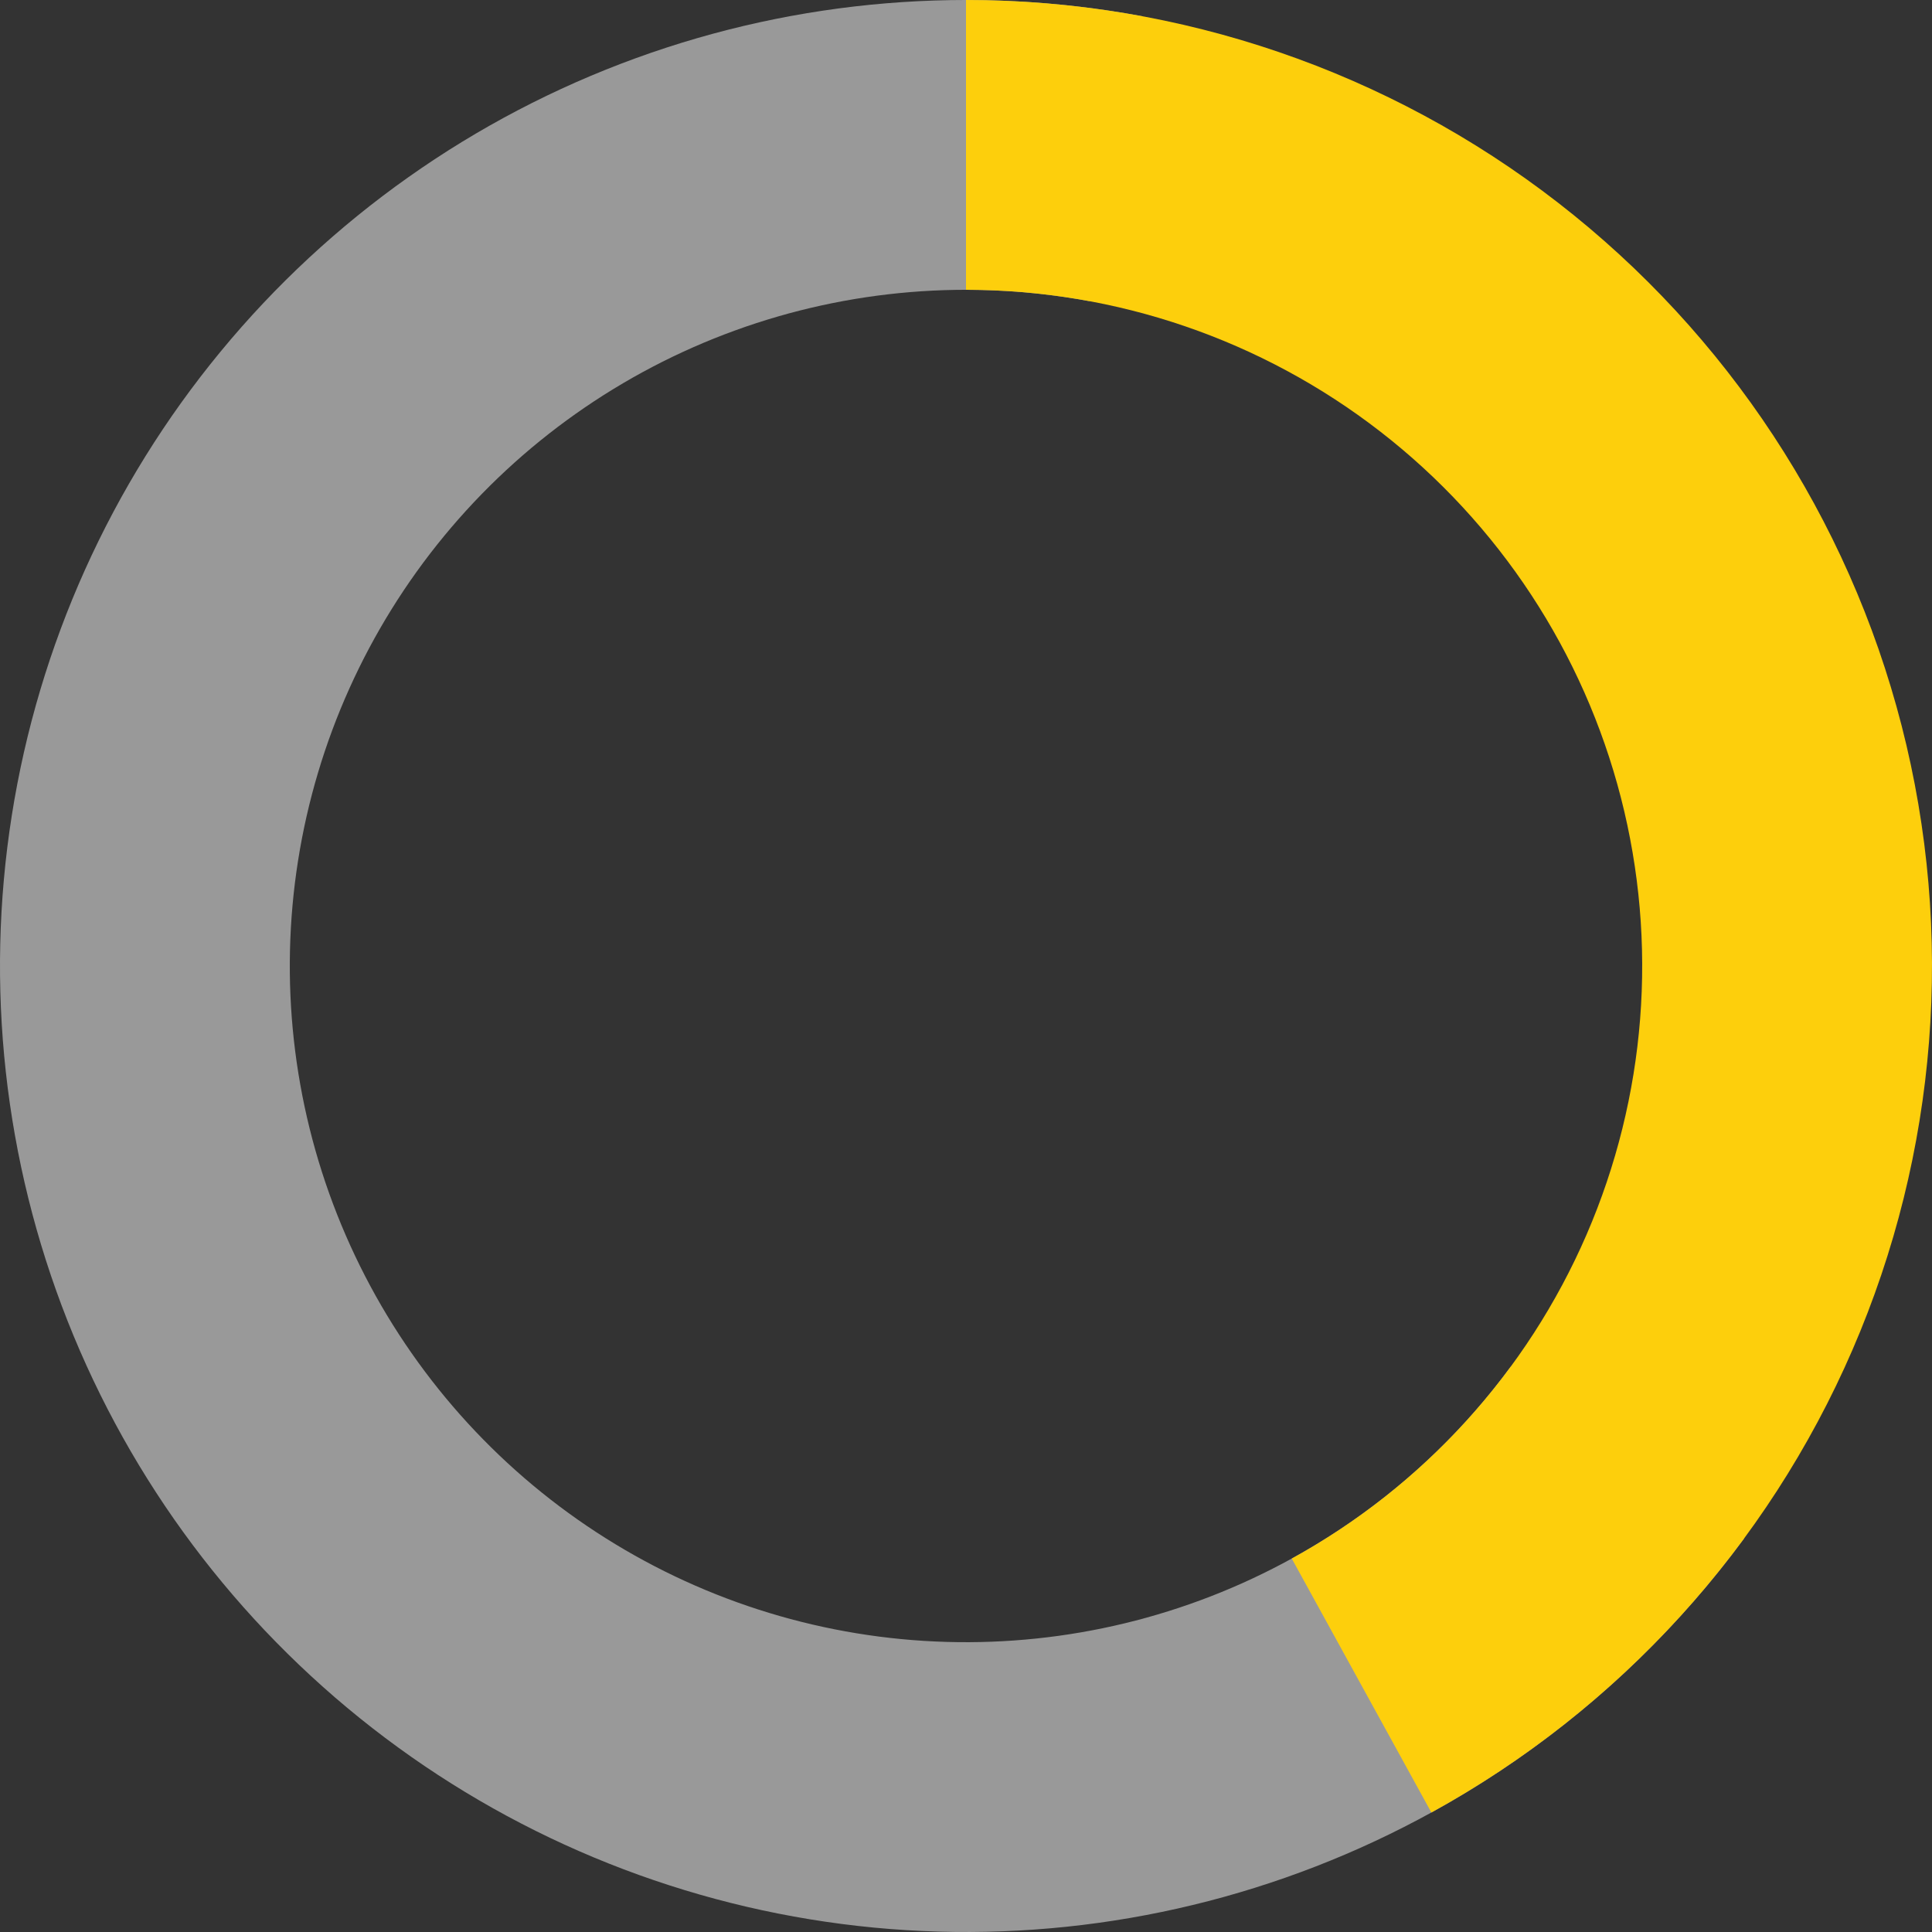
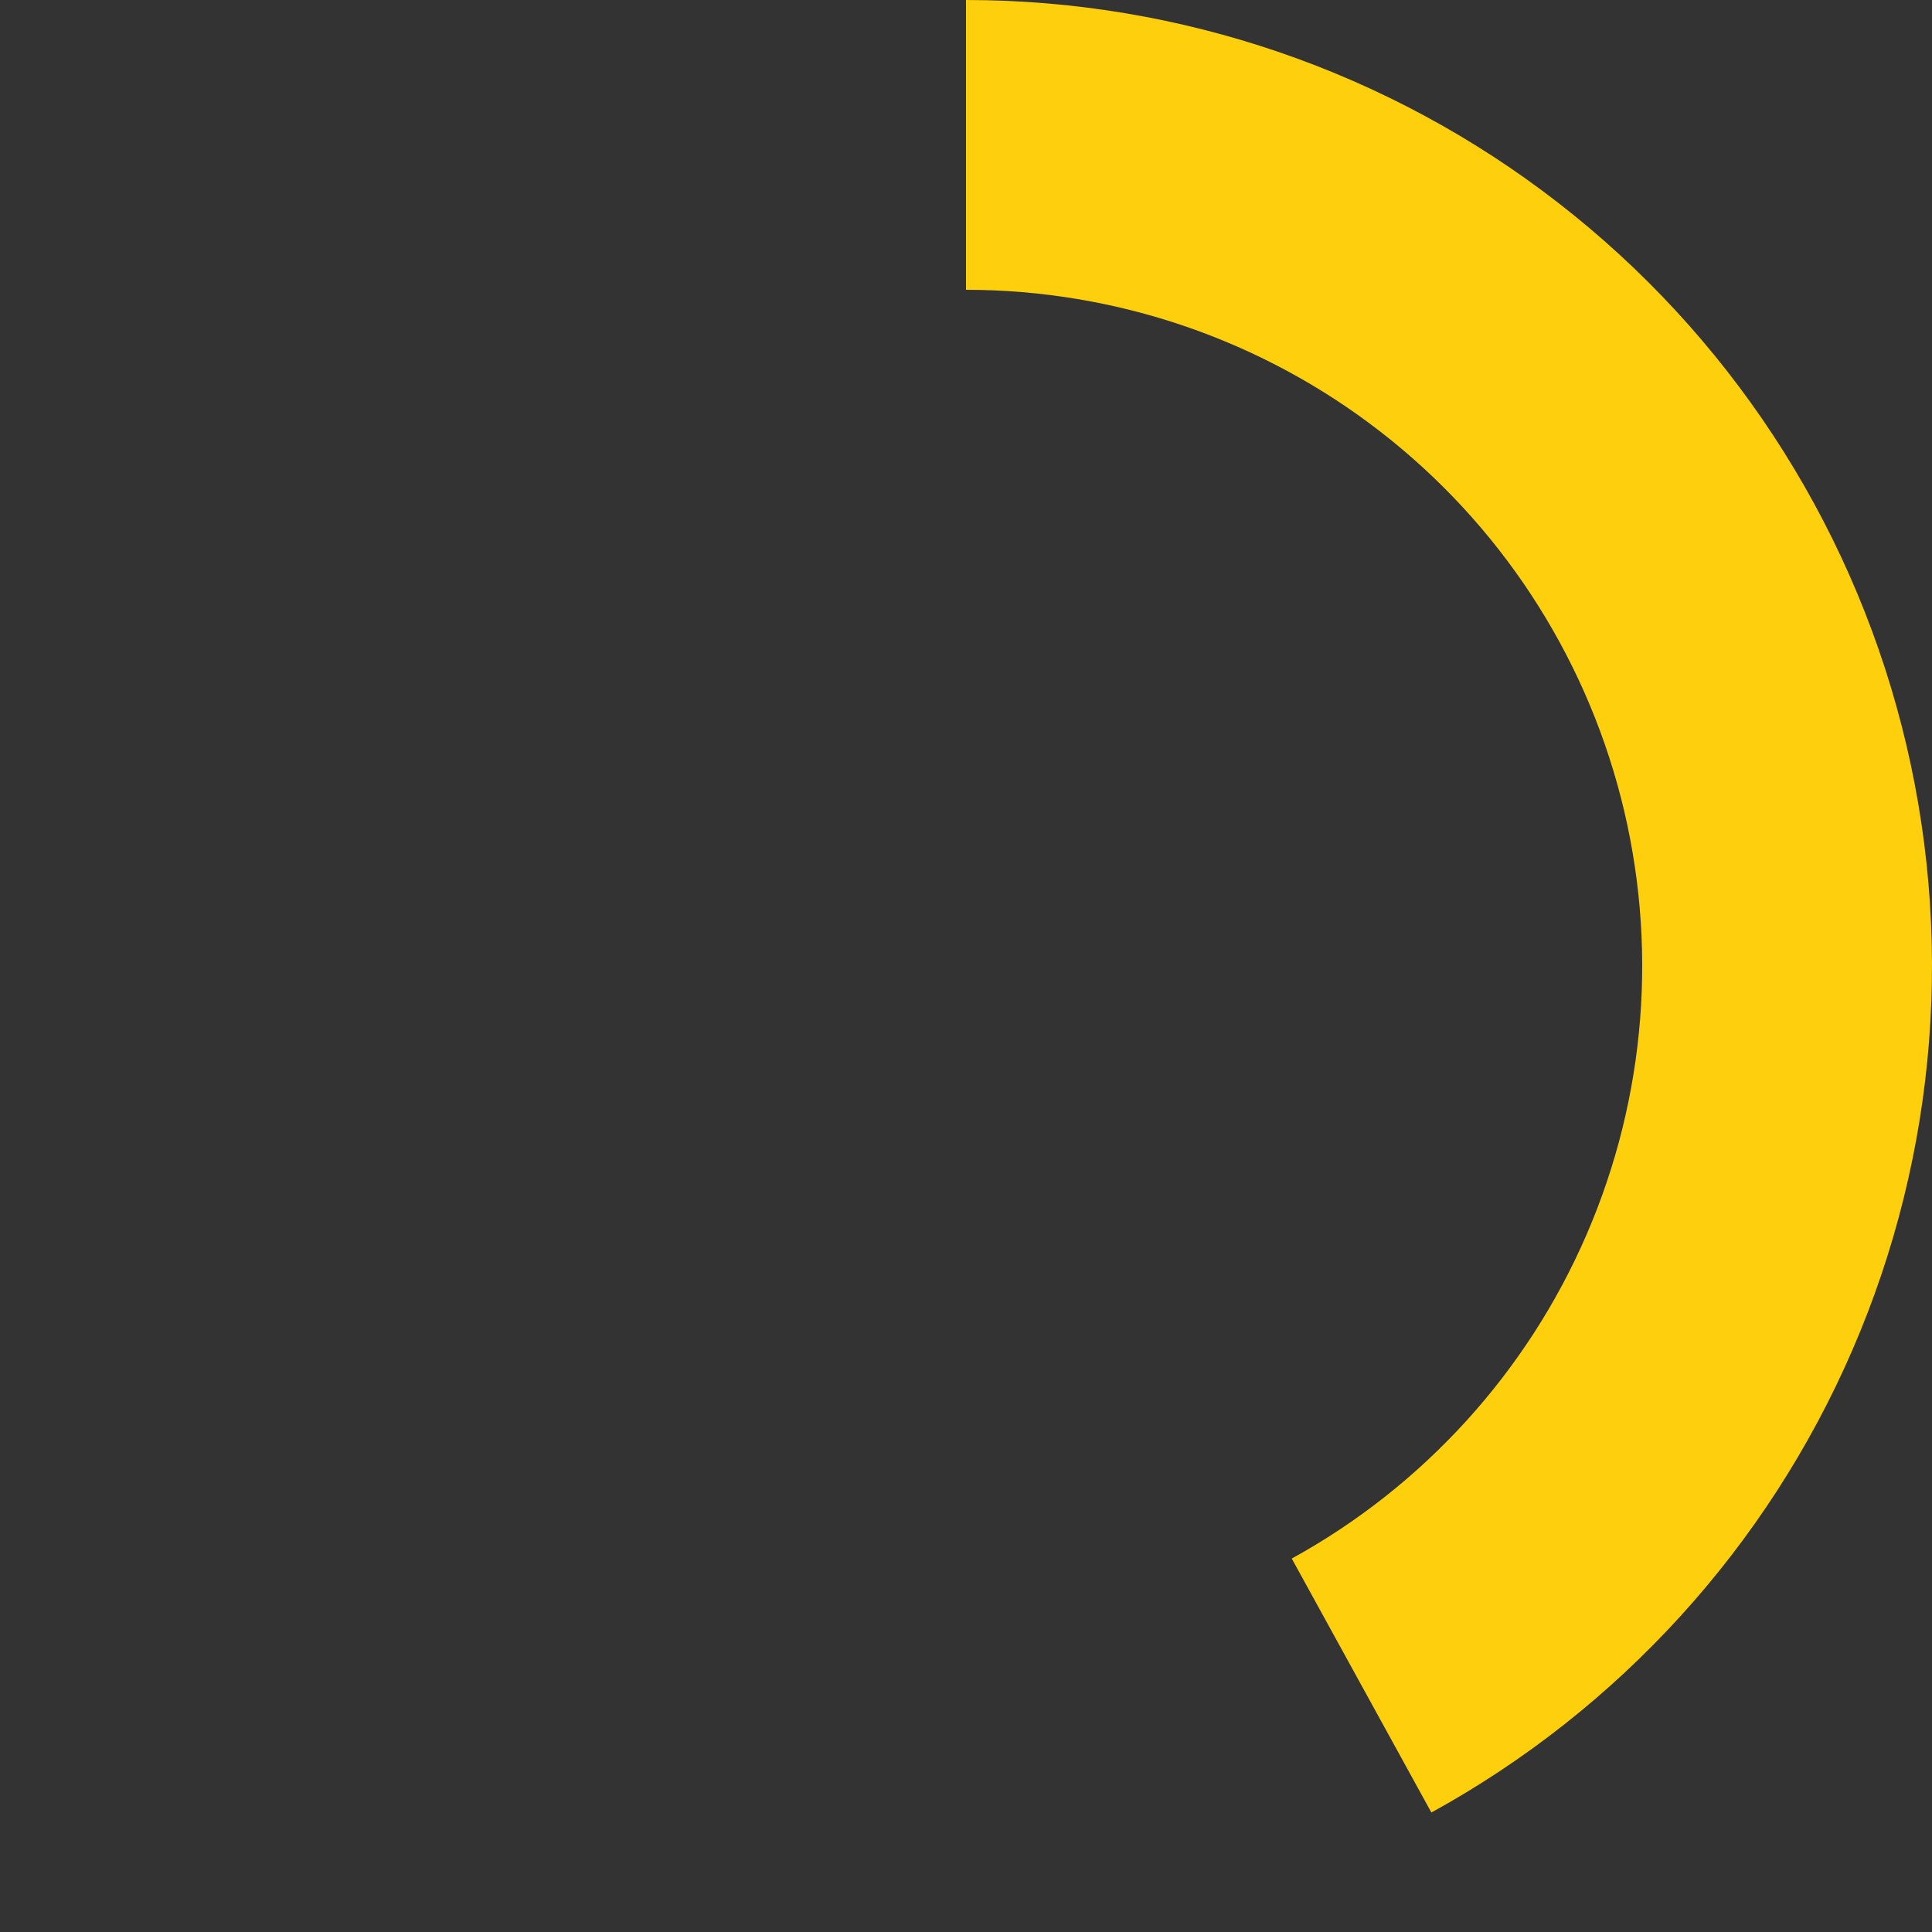
<svg xmlns="http://www.w3.org/2000/svg" width="318" height="318" viewBox="0 0 318 318" fill="none">
  <rect x="0" y="0" width="318" height="318" fill="#333333" stroke="none" />
-   <path d="M287.07 253.229C270.237 276.107 247.583 294.059 221.462 305.217C195.342 316.375 166.71 320.333 138.542 316.678C110.375 313.024 83.7 301.891 61.292 284.436C38.885 266.982 21.561 243.843 11.124 217.427C0.687 191.01 -2.484 162.28 1.942 134.224C6.368 106.167 18.229 79.808 36.292 57.887C54.355 35.967 77.96 19.285 104.653 9.577C131.346 -0.132 160.152 -2.513 188.077 2.681L179.354 49.577C159.806 45.941 139.642 47.608 120.957 54.404C102.272 61.2 85.748 72.877 73.104 88.221C60.461 103.566 52.158 122.017 49.06 141.656C45.961 161.296 48.181 181.407 55.487 199.899C62.793 218.39 74.919 234.587 90.605 246.805C106.29 259.023 124.962 266.817 144.68 269.375C164.397 271.933 184.44 269.163 202.724 261.352C221.008 253.541 236.866 240.975 248.649 224.96L287.07 253.229Z" fill="white" fill-opacity="0.5" />
  <path d="M159 -6.95011e-06C194.286 -8.49253e-06 228.57 11.738 256.452 33.365C284.334 54.993 304.229 85.28 313.005 119.458C321.78 153.636 318.937 189.762 304.923 222.146C290.909 254.531 266.521 281.333 235.599 298.333L212.619 256.533C234.264 244.633 251.336 225.872 261.146 203.203C270.956 180.534 272.946 155.245 266.803 131.321C260.661 107.396 246.734 86.195 227.217 71.056C207.699 55.917 183.701 47.7 159 47.7L159 -6.95011e-06Z" fill="#FDCF0C" />
</svg>